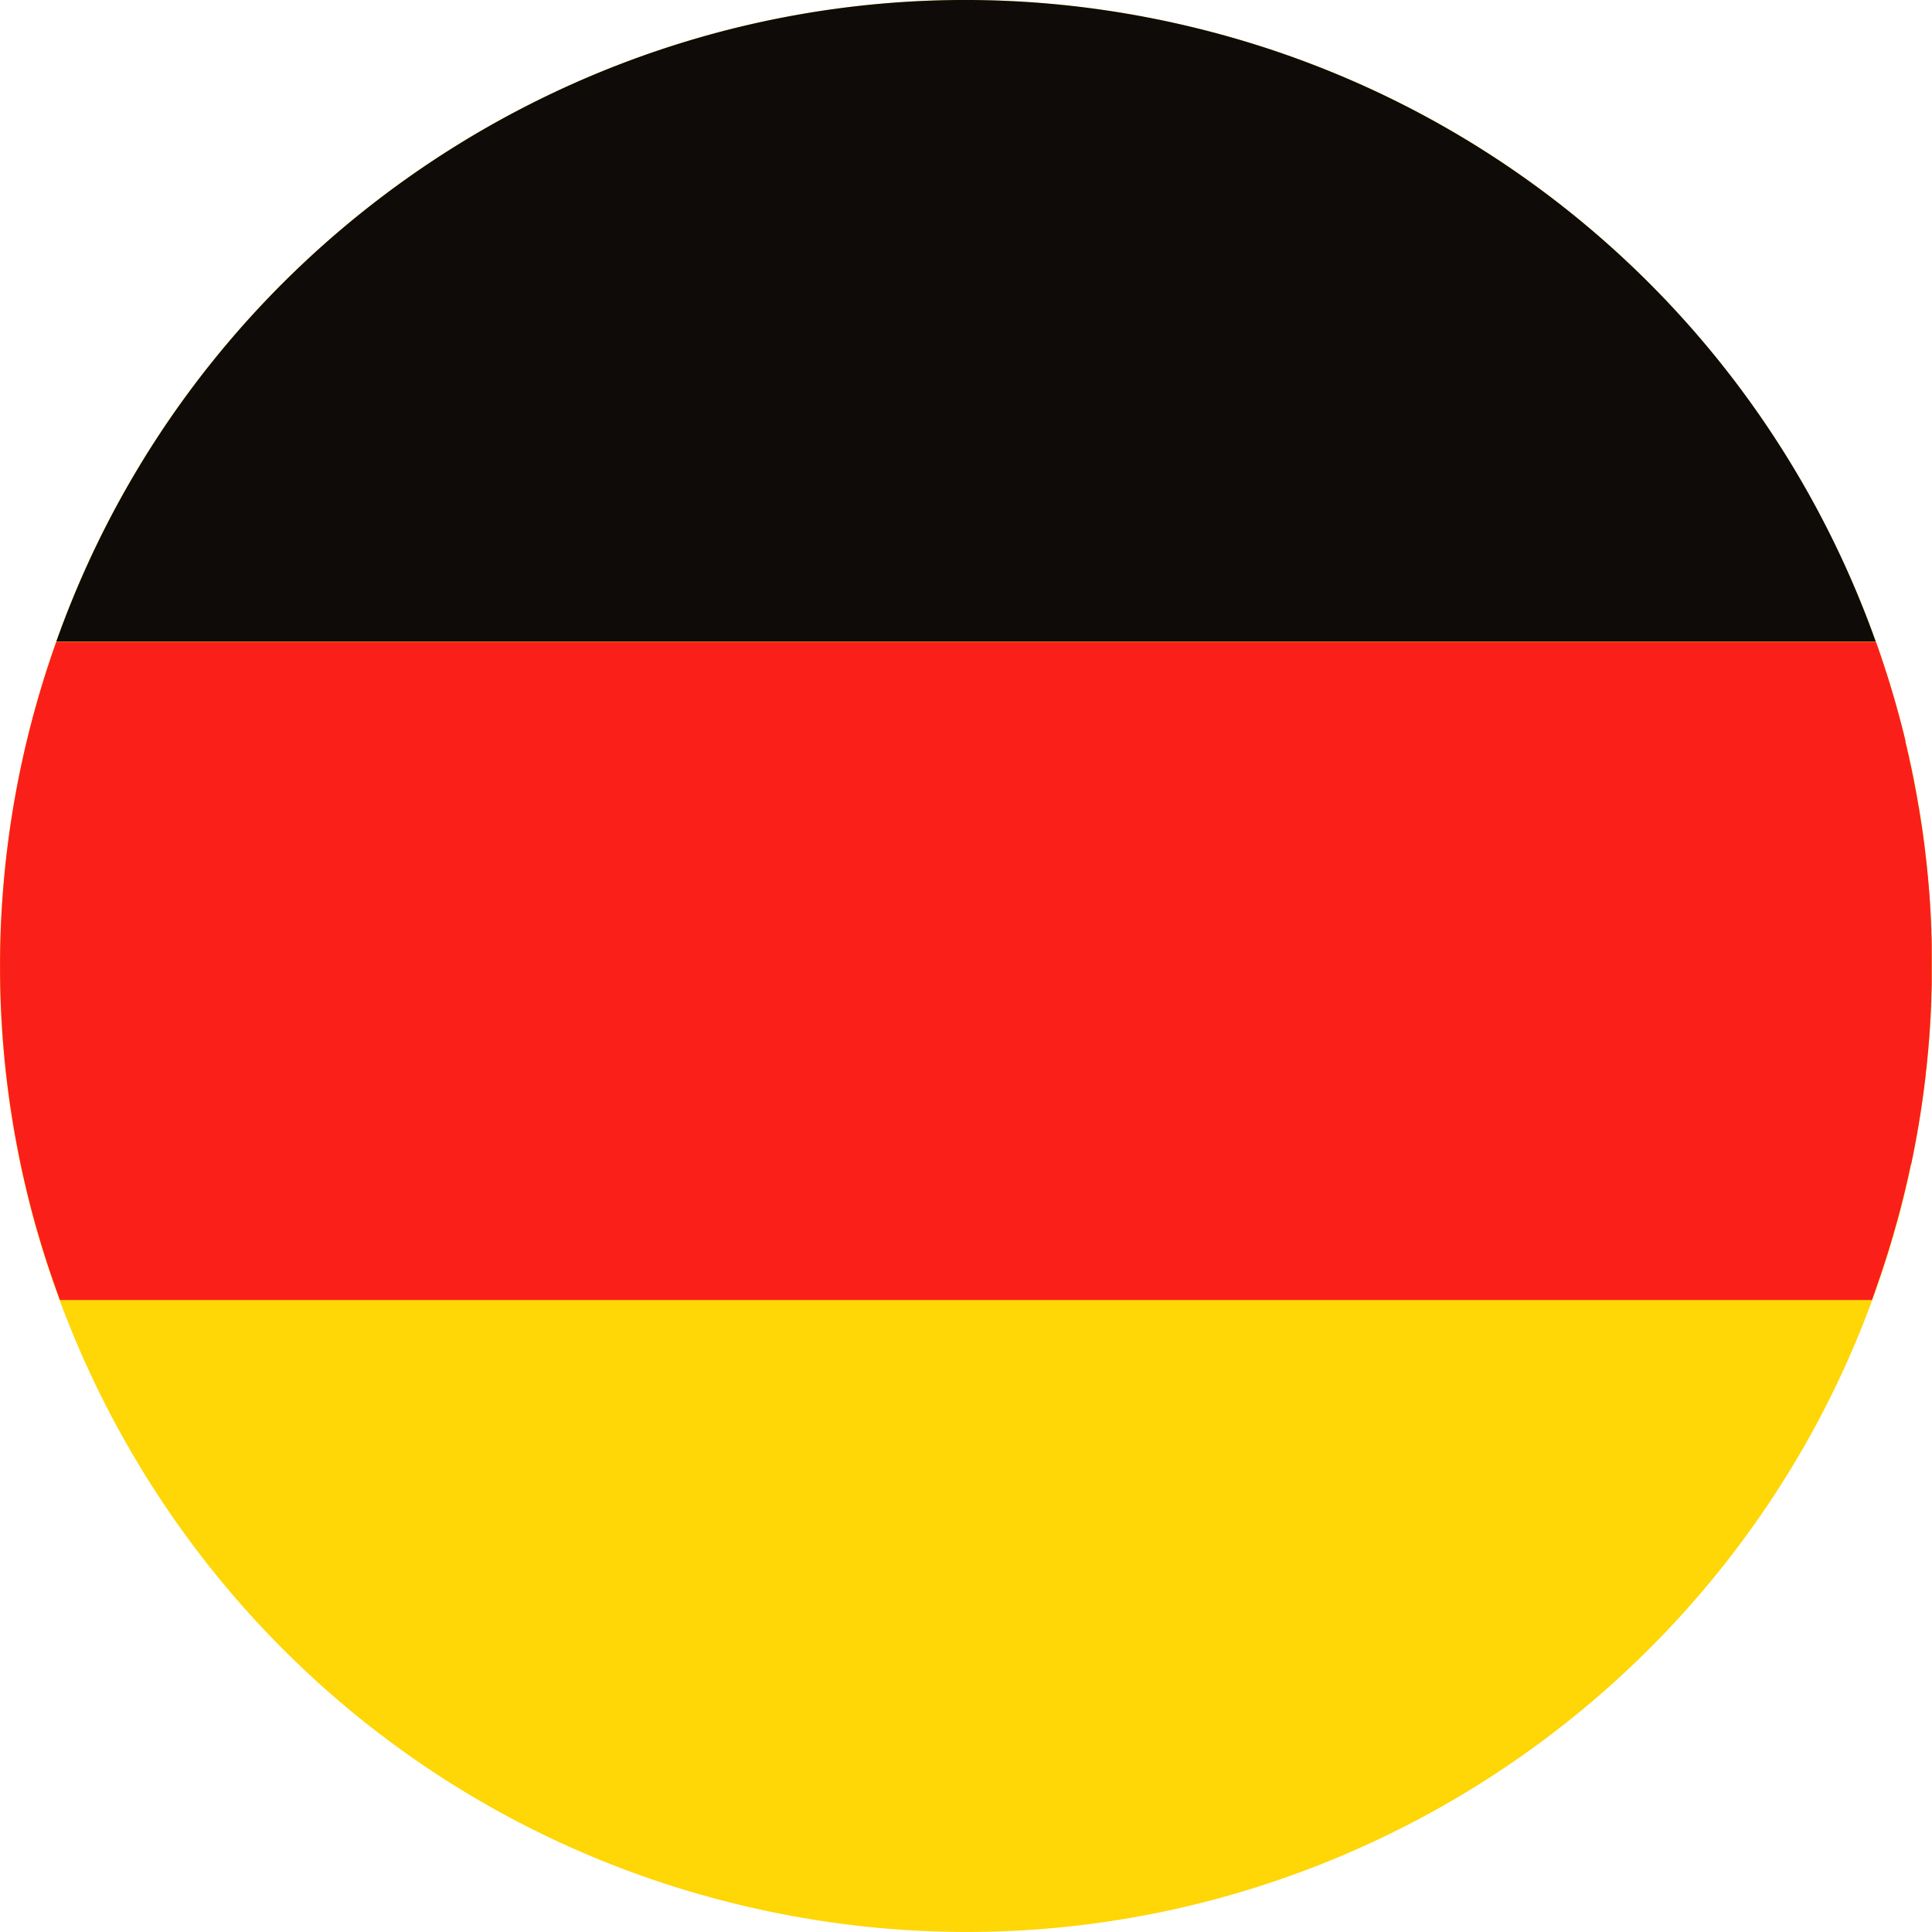
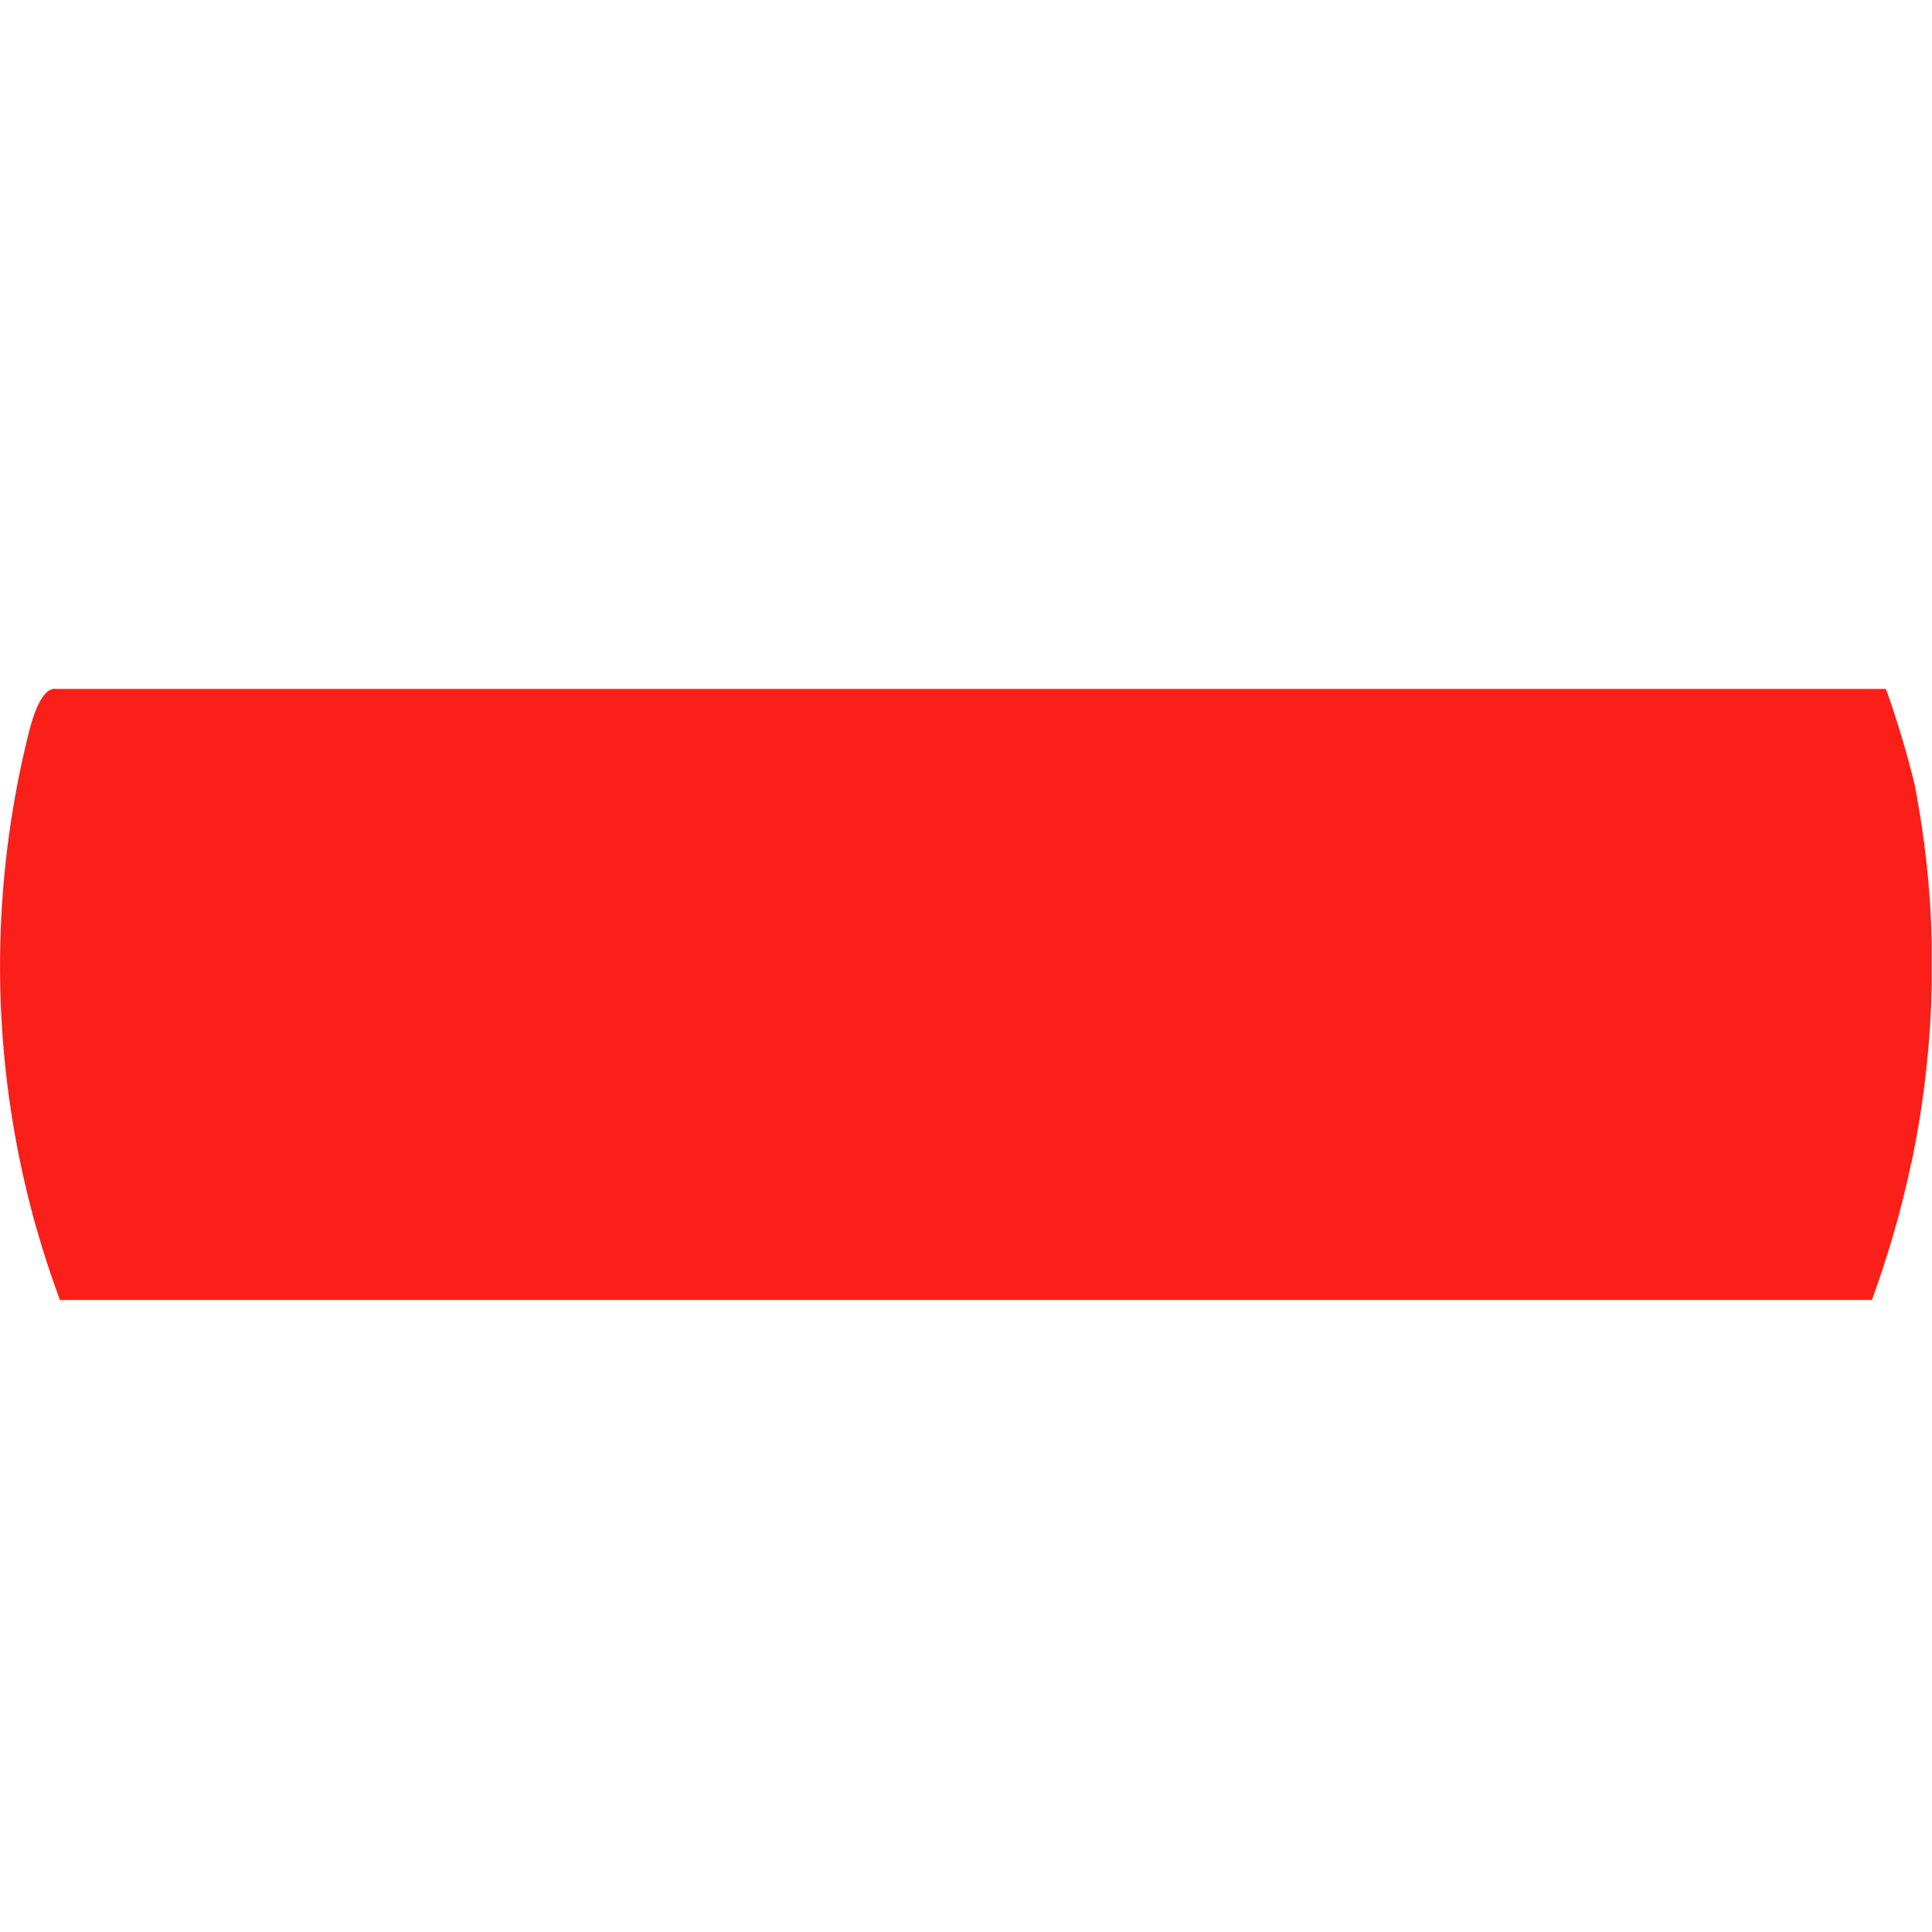
<svg xmlns="http://www.w3.org/2000/svg" viewBox="0 0 394.94 394.93">
  <defs>
    <style>.cls-1{fill:#ffd606;}.cls-2{fill:#0f0b08;}.cls-3{fill:#fa2019;}</style>
  </defs>
  <g id="Laag_2" data-name="Laag 2">
    <g id="Capa_1" data-name="Capa 1">
-       <path class="cls-1" d="M5.83,150C32,44.17,139.07-20.37,244.9,5.83S415.3,139,389.11,244.89,255.89,415.3,150,389.1-20.38,255.88,5.83,150" />
-       <path class="cls-2" d="M11.51,131.15H383.44A197.2,197.2,0,0,0,244.9,5.83C145.52-18.77,45.07,36.64,11.51,131.15" />
-       <path class="cls-3" d="M390.67,238.05c.09-.42.18-.84.26-1.26.15-.73.3-1.47.44-2.2l.24-1.28c.14-.75.28-1.52.41-2.27.07-.39.13-.77.2-1.15q.24-1.42.45-2.85l.09-.56q.25-1.71.48-3.42l.12-.9c.1-.84.21-1.68.3-2.52,0-.39.09-.79.13-1.19.08-.75.16-1.5.23-2.25l.12-1.24c.07-.75.13-1.51.19-2.27l.09-1.15c.06-.87.12-1.74.17-2.61,0-.26,0-.53.05-.79.06-1.14.11-2.28.16-3.42,0-.18,0-.37,0-.55,0-.95.06-1.89.08-2.83,0-.36,0-.72,0-1.08,0-.77,0-1.55,0-2.33v-1.17c0-.76,0-1.52,0-2.28,0-.38,0-.75,0-1.13,0-.83,0-1.67-.07-2.5,0-.29,0-.57,0-.86-.09-2.26-.21-4.52-.37-6.76,0-.3-.05-.59-.07-.89-.07-.82-.13-1.64-.21-2.46,0-.36-.06-.72-.1-1.07-.07-.78-.15-1.55-.23-2.33l-.12-1c-.09-.83-.19-1.65-.29-2.46,0-.29-.07-.58-.11-.87q-.44-3.34-1-6.68c0-.2-.07-.4-.11-.6-.15-.9-.3-1.79-.46-2.69l-.18-.91c-.15-.81-.3-1.61-.46-2.41-.06-.31-.13-.63-.19-.95-.17-.82-.35-1.64-.53-2.45-.06-.27-.11-.55-.17-.82-.23-1-.46-2-.7-3l0-.22c-.25-1.05-.51-2.09-.78-3.13h0q-2.25-8.69-5.25-17.09H11.51Q8.24,140.35,5.83,150a196.89,196.89,0,0,0-3.38,78.41l.06.34c.14.92.3,1.84.46,2.77,0,.19.07.39.11.58.15.87.31,1.73.48,2.59l.15.77c.16.81.32,1.62.49,2.43.07.31.13.62.2.92q.24,1.16.51,2.31c.08.35.16.71.25,1.07.16.72.33,1.43.51,2.15.13.54.27,1.08.41,1.62q.3,1.22.63,2.43c.21.8.43,1.59.65,2.39l.3,1c.22.76.44,1.51.67,2.26.1.35.21.71.32,1.06.23.75.46,1.49.7,2.24l.33,1c.25.75.49,1.5.75,2.24.11.34.23.68.34,1l.79,2.25c.07.18.13.35.19.53h0c.17.46.33.93.51,1.39H382.67c.17-.46.32-.93.49-1.39h0c.41-1.16.81-2.32,1.2-3.49l.12-.34q.76-2.29,1.49-4.6c.06-.22.13-.43.2-.65.44-1.44.86-2.89,1.27-4.35l.27-.92q.72-2.59,1.37-5.24c.29-1.13.55-2.27.81-3.41.09-.36.17-.73.25-1.09.17-.78.34-1.56.5-2.34" />
+       <path class="cls-3" d="M390.67,238.05c.09-.42.18-.84.26-1.26.15-.73.3-1.47.44-2.2l.24-1.28c.14-.75.28-1.52.41-2.27.07-.39.13-.77.2-1.15q.24-1.42.45-2.85l.09-.56q.25-1.71.48-3.42l.12-.9c.1-.84.21-1.68.3-2.52,0-.39.09-.79.13-1.19.08-.75.16-1.5.23-2.25l.12-1.24c.07-.75.13-1.51.19-2.27l.09-1.15c.06-.87.12-1.74.17-2.61,0-.26,0-.53.05-.79.06-1.14.11-2.28.16-3.42,0-.18,0-.37,0-.55,0-.95.06-1.89.08-2.83,0-.36,0-.72,0-1.08,0-.77,0-1.55,0-2.33v-1.17c0-.76,0-1.52,0-2.28,0-.38,0-.75,0-1.13,0-.83,0-1.67-.07-2.5,0-.29,0-.57,0-.86-.09-2.26-.21-4.52-.37-6.76,0-.3-.05-.59-.07-.89-.07-.82-.13-1.64-.21-2.46,0-.36-.06-.72-.1-1.07-.07-.78-.15-1.55-.23-2.33l-.12-1c-.09-.83-.19-1.65-.29-2.46,0-.29-.07-.58-.11-.87q-.44-3.34-1-6.68c0-.2-.07-.4-.11-.6-.15-.9-.3-1.79-.46-2.69l-.18-.91l0-.22c-.25-1.05-.51-2.09-.78-3.13h0q-2.25-8.69-5.25-17.09H11.51Q8.24,140.35,5.83,150a196.89,196.89,0,0,0-3.38,78.41l.06.34c.14.92.3,1.84.46,2.77,0,.19.07.39.11.58.15.87.31,1.73.48,2.59l.15.77c.16.81.32,1.62.49,2.43.07.31.13.62.2.92q.24,1.16.51,2.31c.08.35.16.71.25,1.07.16.72.33,1.43.51,2.15.13.54.27,1.08.41,1.62q.3,1.22.63,2.43c.21.8.43,1.59.65,2.39l.3,1c.22.76.44,1.51.67,2.26.1.35.21.71.32,1.06.23.75.46,1.49.7,2.24l.33,1c.25.75.49,1.5.75,2.24.11.34.23.68.34,1l.79,2.25c.07.18.13.35.19.53h0c.17.46.33.93.51,1.39H382.67c.17-.46.32-.93.49-1.39h0c.41-1.16.81-2.32,1.2-3.49l.12-.34q.76-2.29,1.49-4.6c.06-.22.13-.43.2-.65.44-1.44.86-2.89,1.27-4.35l.27-.92q.72-2.59,1.37-5.24c.29-1.13.55-2.27.81-3.41.09-.36.17-.73.25-1.09.17-.78.34-1.56.5-2.34" />
    </g>
  </g>
</svg>